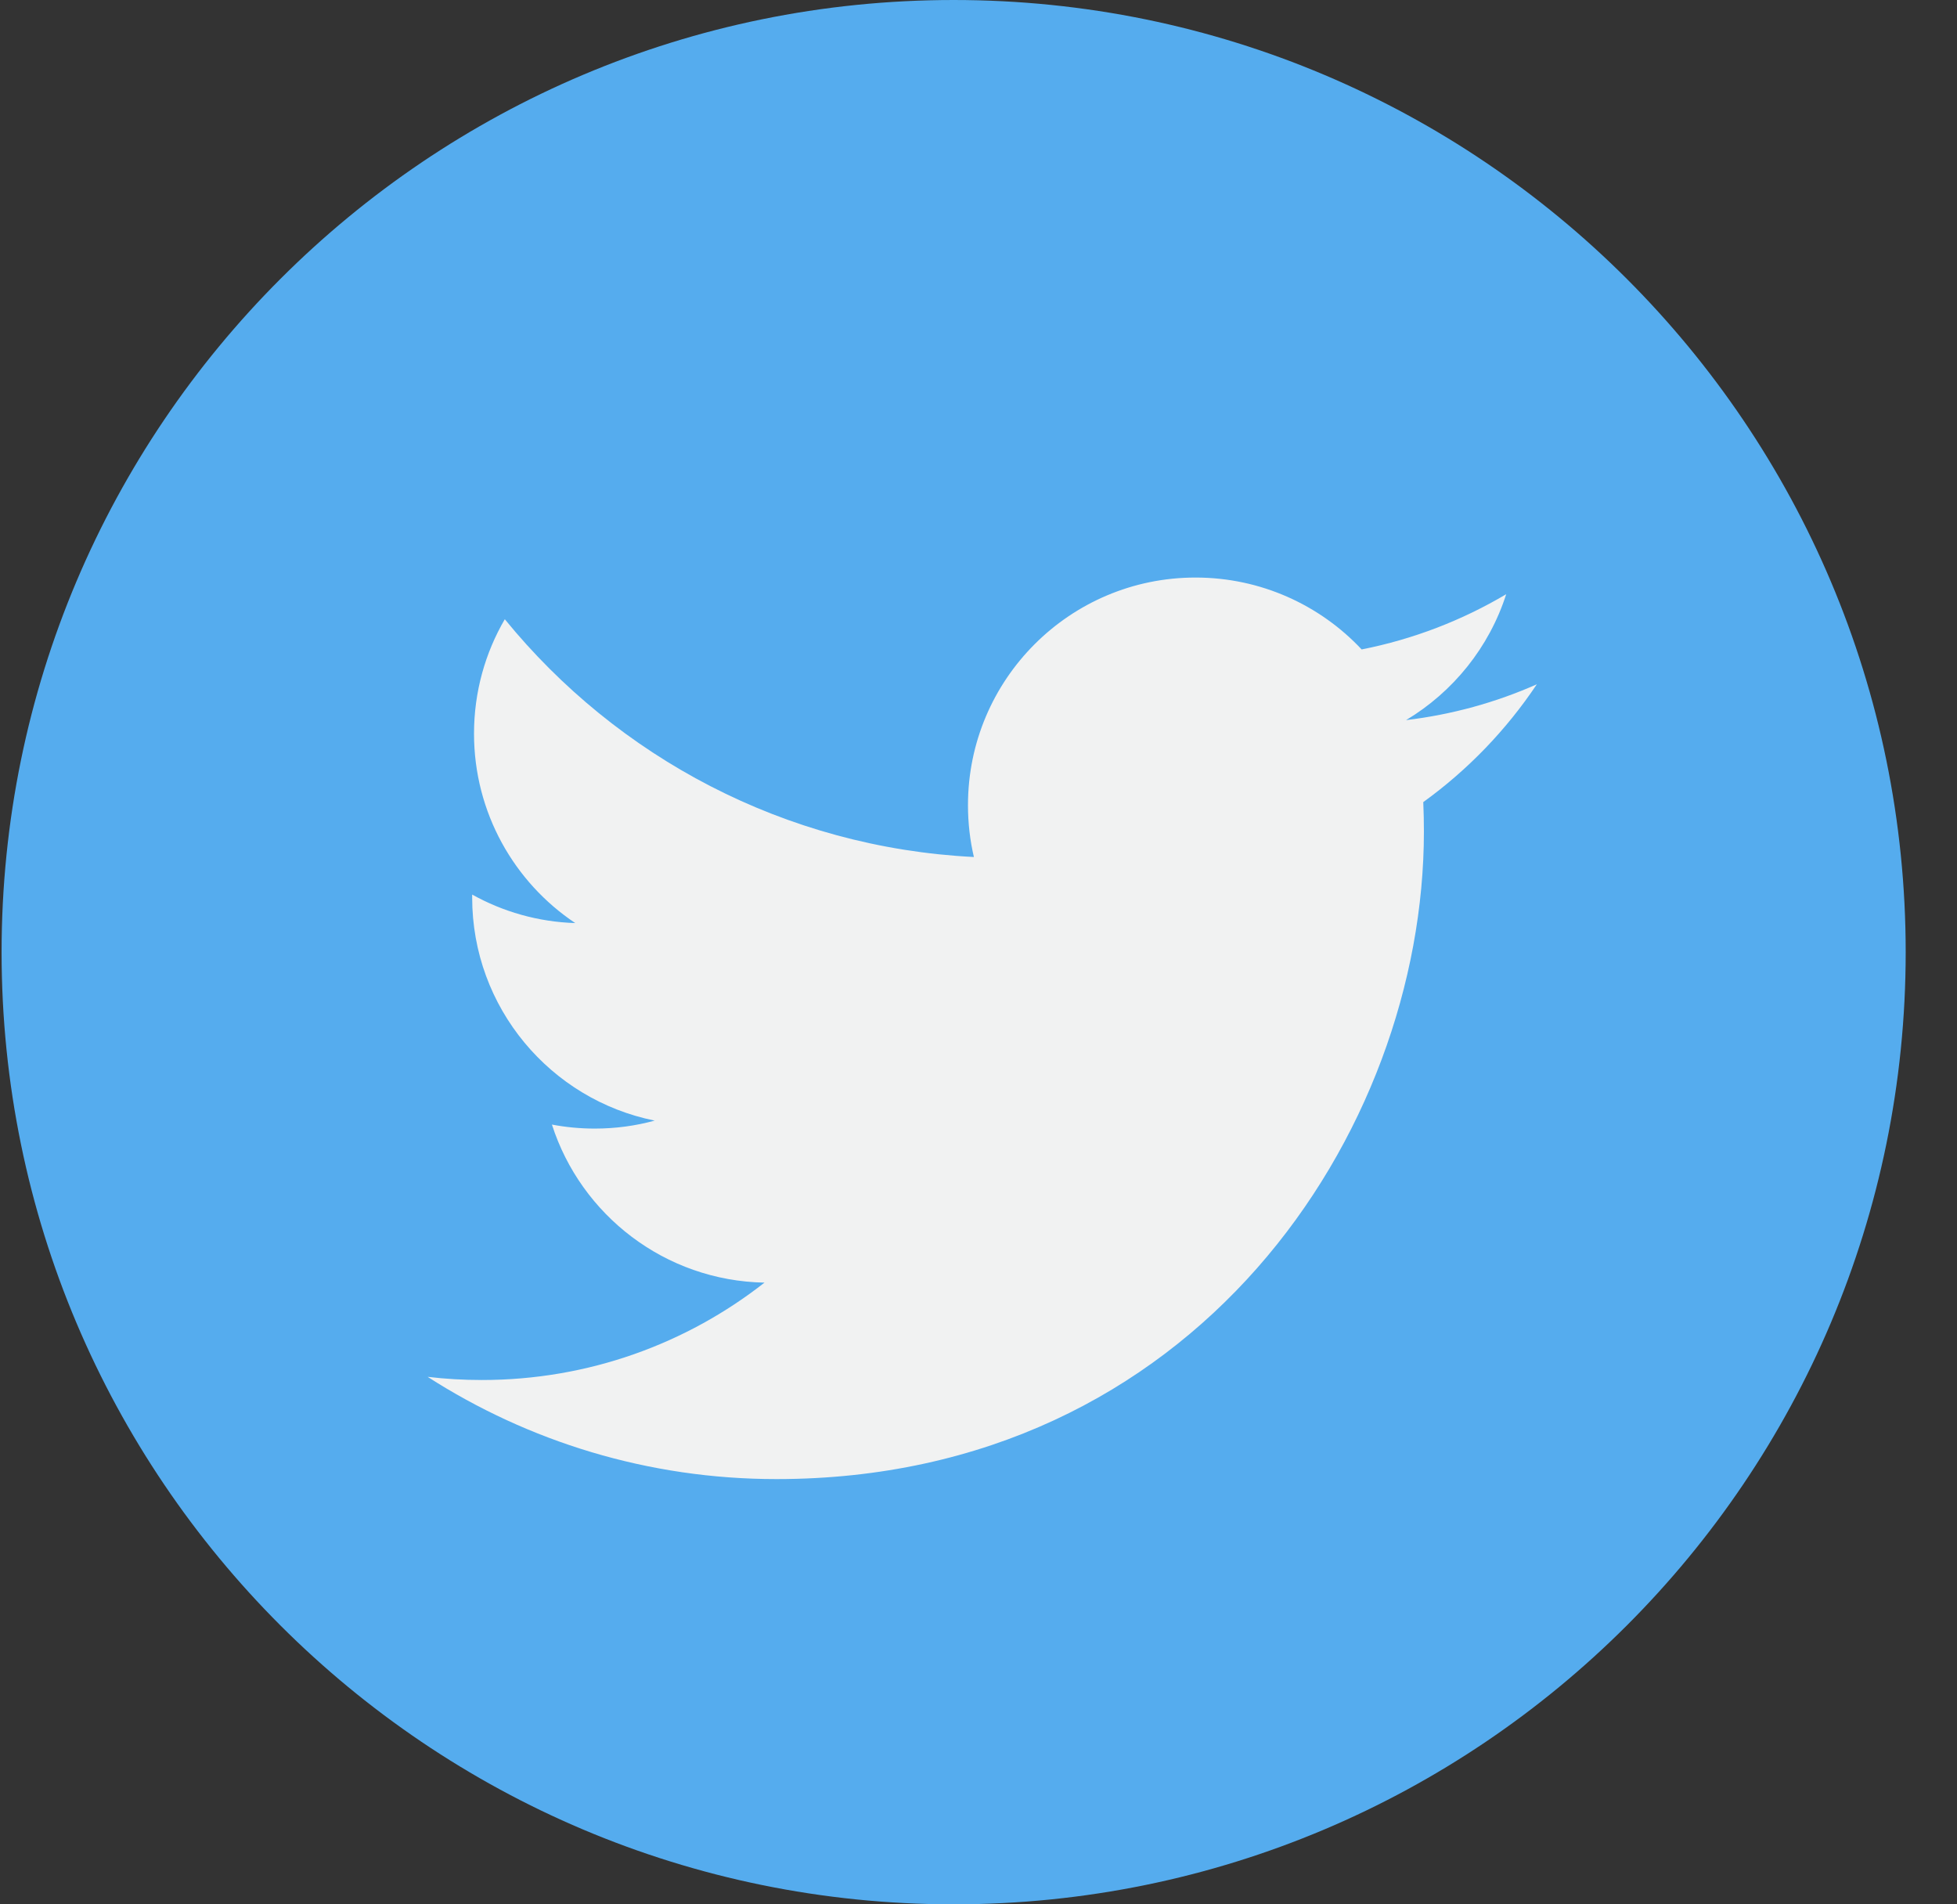
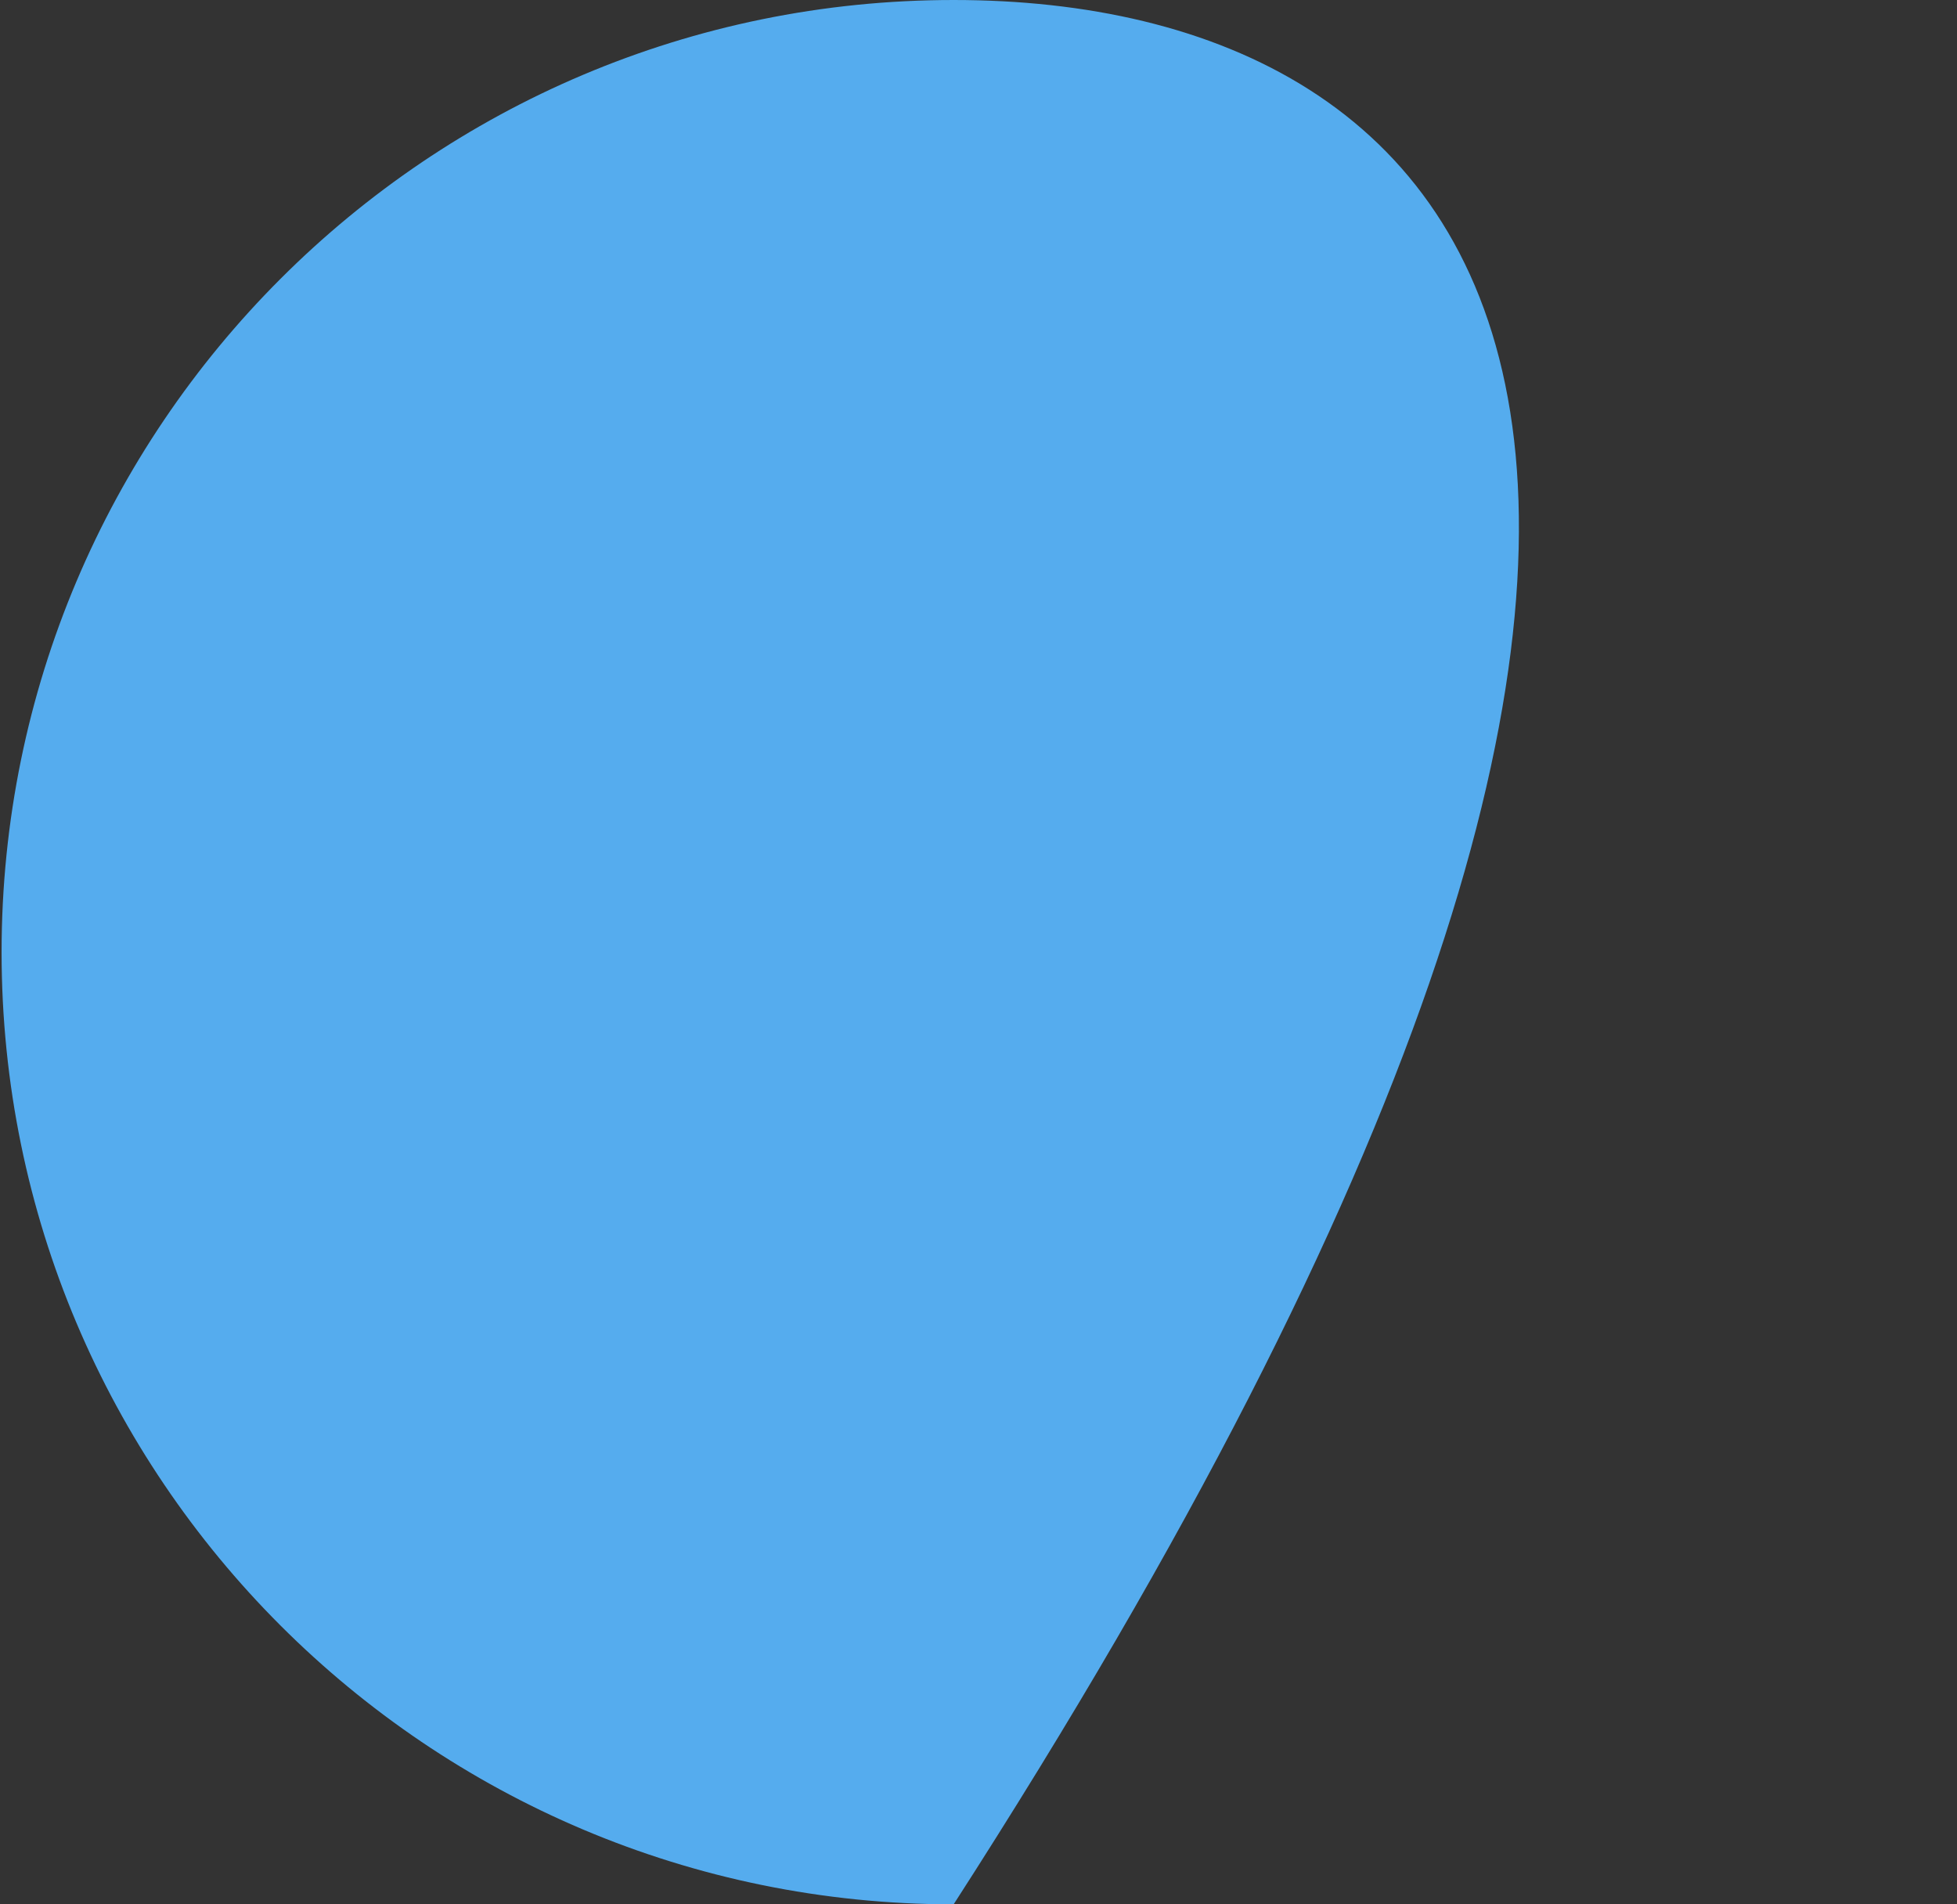
<svg xmlns="http://www.w3.org/2000/svg" width="37" height="36" viewBox="0 0 37 36" fill="none">
  <rect x="0" y="0" width="37" height="36" fill="#333333" stroke="none" />
  <g clip-path="url(#clip0_2_515)">
-     <path d="M18.03 36C27.971 36 36.03 27.941 36.03 18C36.03 8.059 27.971 0 18.03 0C8.089 0 0.03 8.059 0.03 18C0.03 27.941 8.089 36 18.03 36Z" fill="#55ACEE" />
-     <path d="M29.056 12.936C28.284 13.278 27.455 13.509 26.584 13.613C27.473 13.08 28.155 12.238 28.477 11.233C27.645 11.726 26.724 12.084 25.744 12.277C24.96 11.441 23.841 10.918 22.603 10.918C20.227 10.918 18.301 12.845 18.301 15.221C18.301 15.558 18.339 15.886 18.413 16.201C14.837 16.022 11.666 14.309 9.544 11.706C9.174 12.341 8.962 13.08 8.962 13.869C8.962 15.361 9.722 16.679 10.876 17.45C10.171 17.428 9.507 17.234 8.927 16.911C8.927 16.93 8.927 16.948 8.927 16.966C8.927 19.05 10.41 20.789 12.378 21.184C12.018 21.283 11.637 21.335 11.245 21.335C10.967 21.335 10.698 21.309 10.435 21.259C10.983 22.968 12.571 24.212 14.454 24.247C12.982 25.401 11.127 26.088 9.11 26.088C8.764 26.088 8.421 26.068 8.085 26.028C9.988 27.249 12.25 27.961 14.679 27.961C22.593 27.961 26.921 21.405 26.921 15.719C26.921 15.533 26.917 15.347 26.909 15.163C27.75 14.556 28.479 13.799 29.056 12.936Z" fill="#F1F2F2" />
+     <path d="M18.03 36C36.03 8.059 27.971 0 18.03 0C8.089 0 0.03 8.059 0.03 18C0.03 27.941 8.089 36 18.03 36Z" fill="#55ACEE" />
  </g>
  <defs>
    <clipPath id="clip0_2_515">
      <rect width="36" height="36" fill="white" transform="translate(0.03)" />
    </clipPath>
  </defs>
</svg>